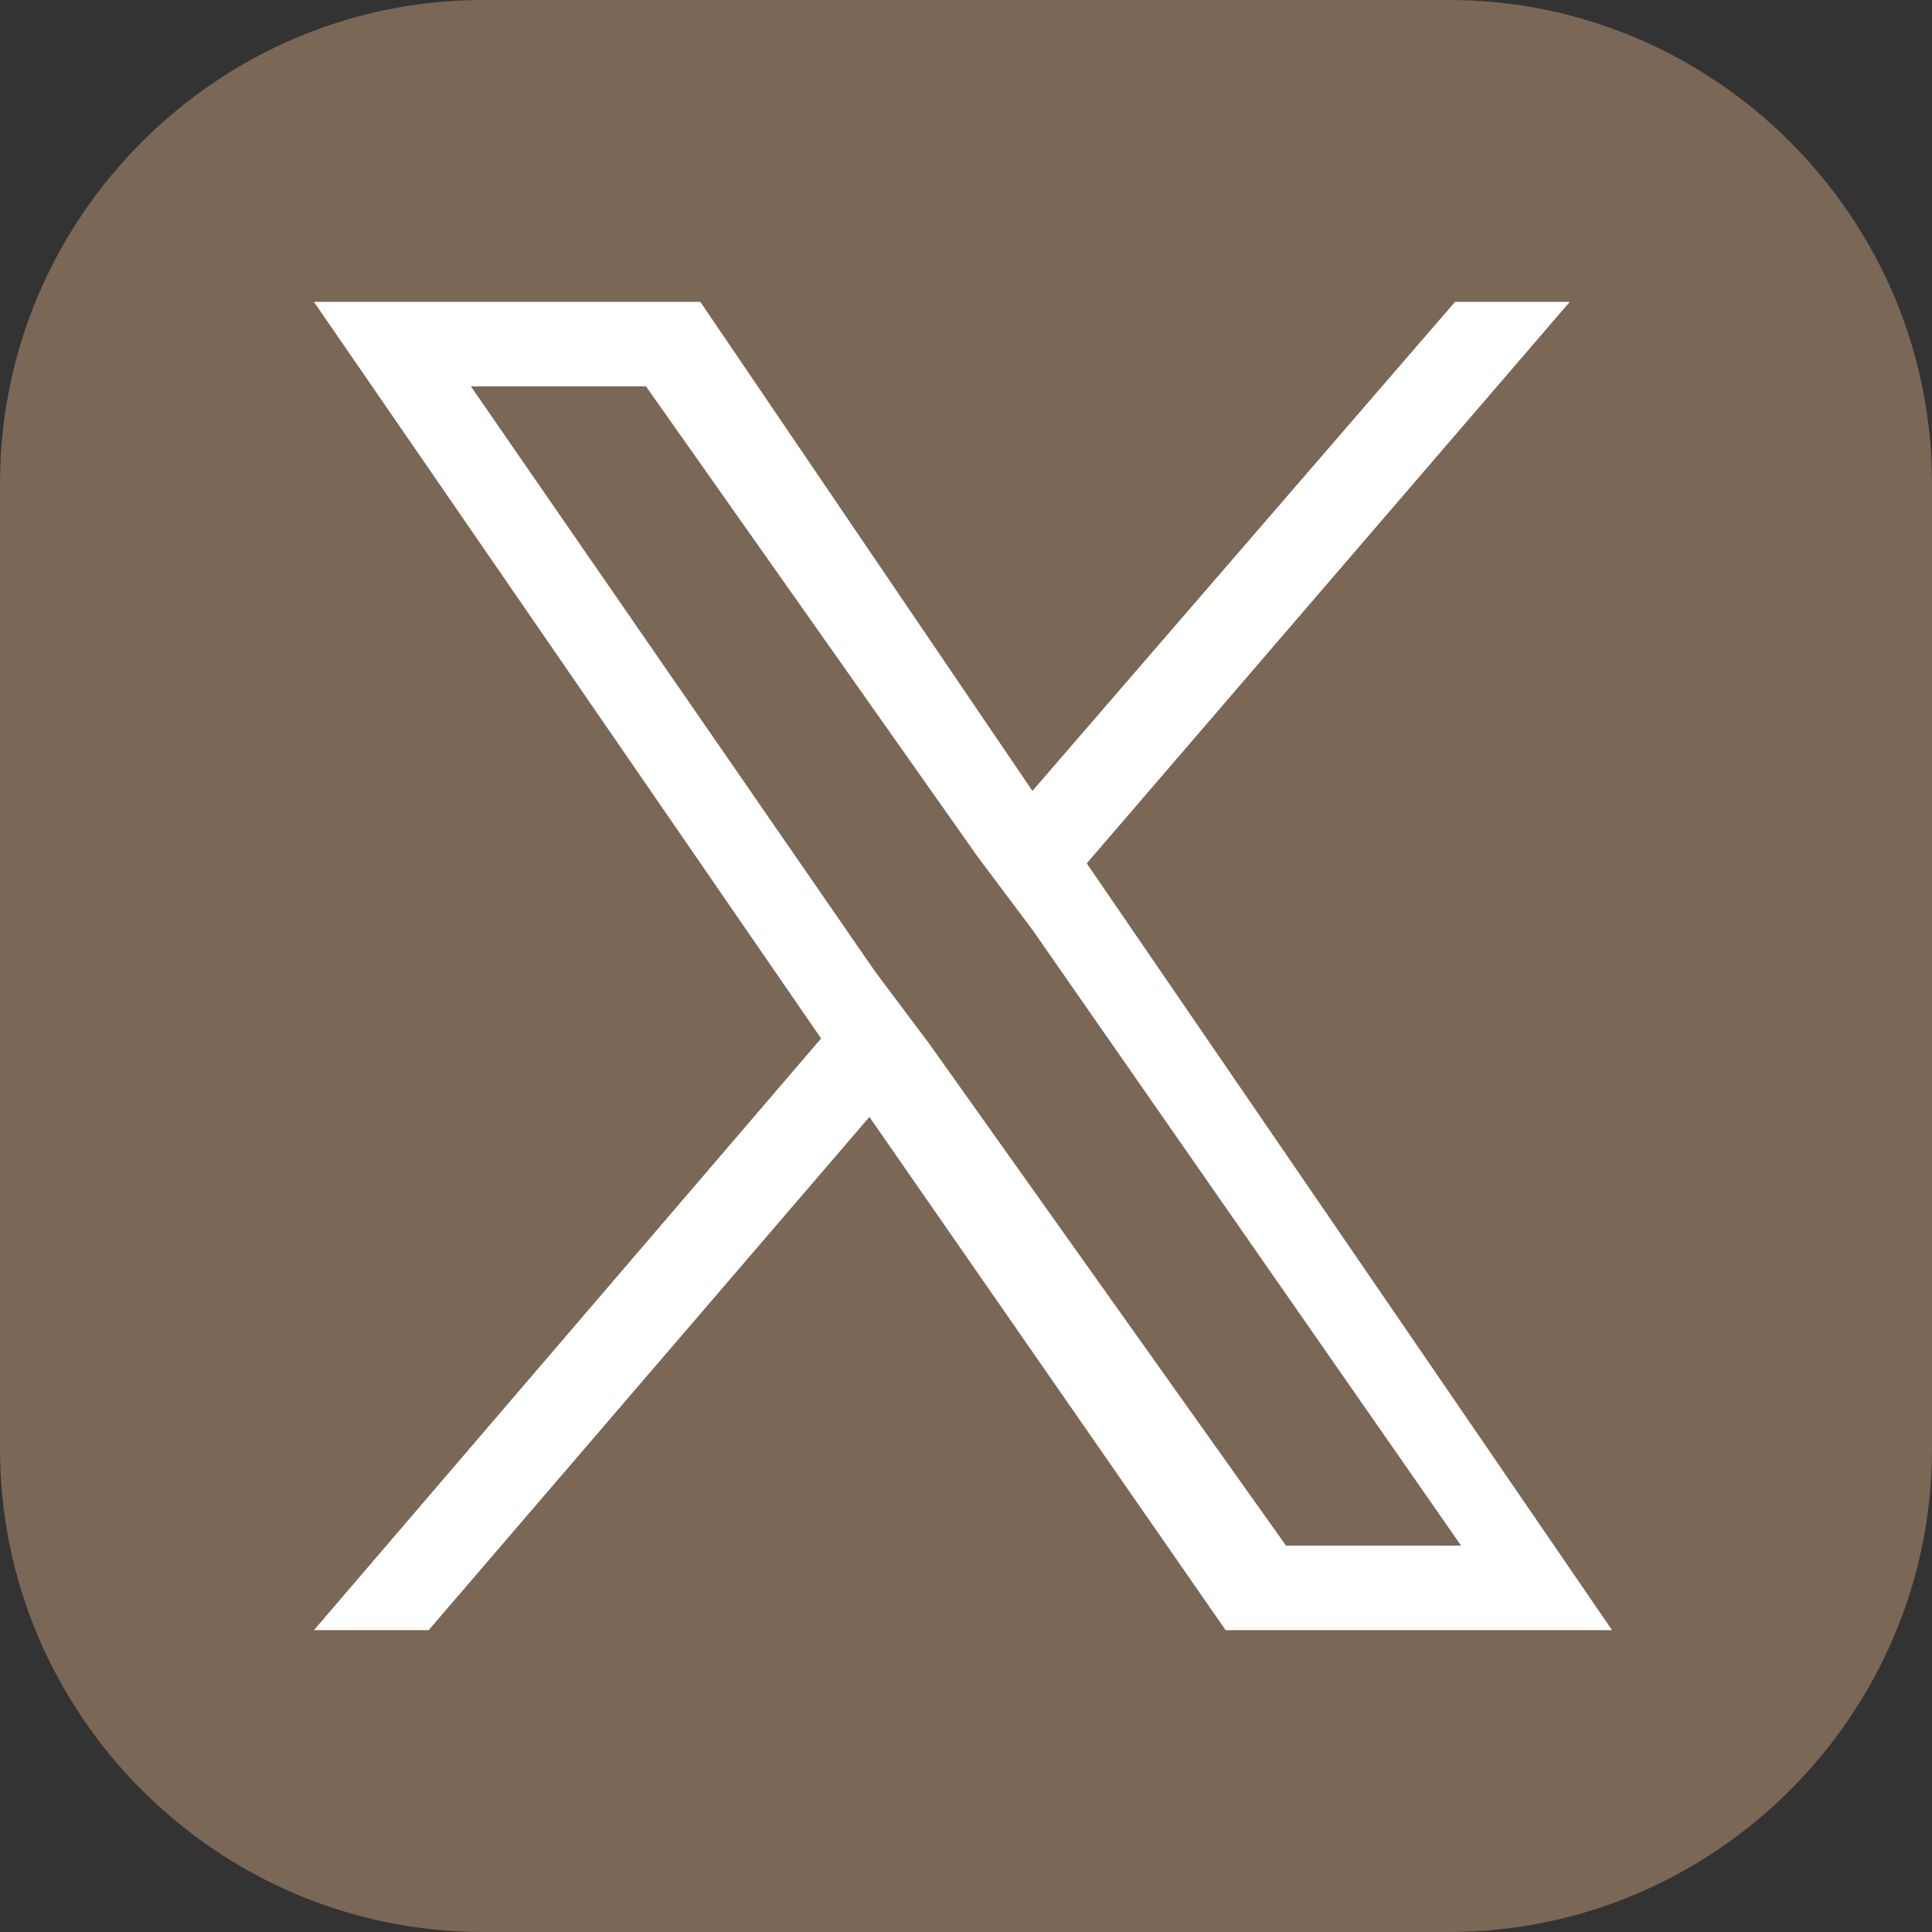
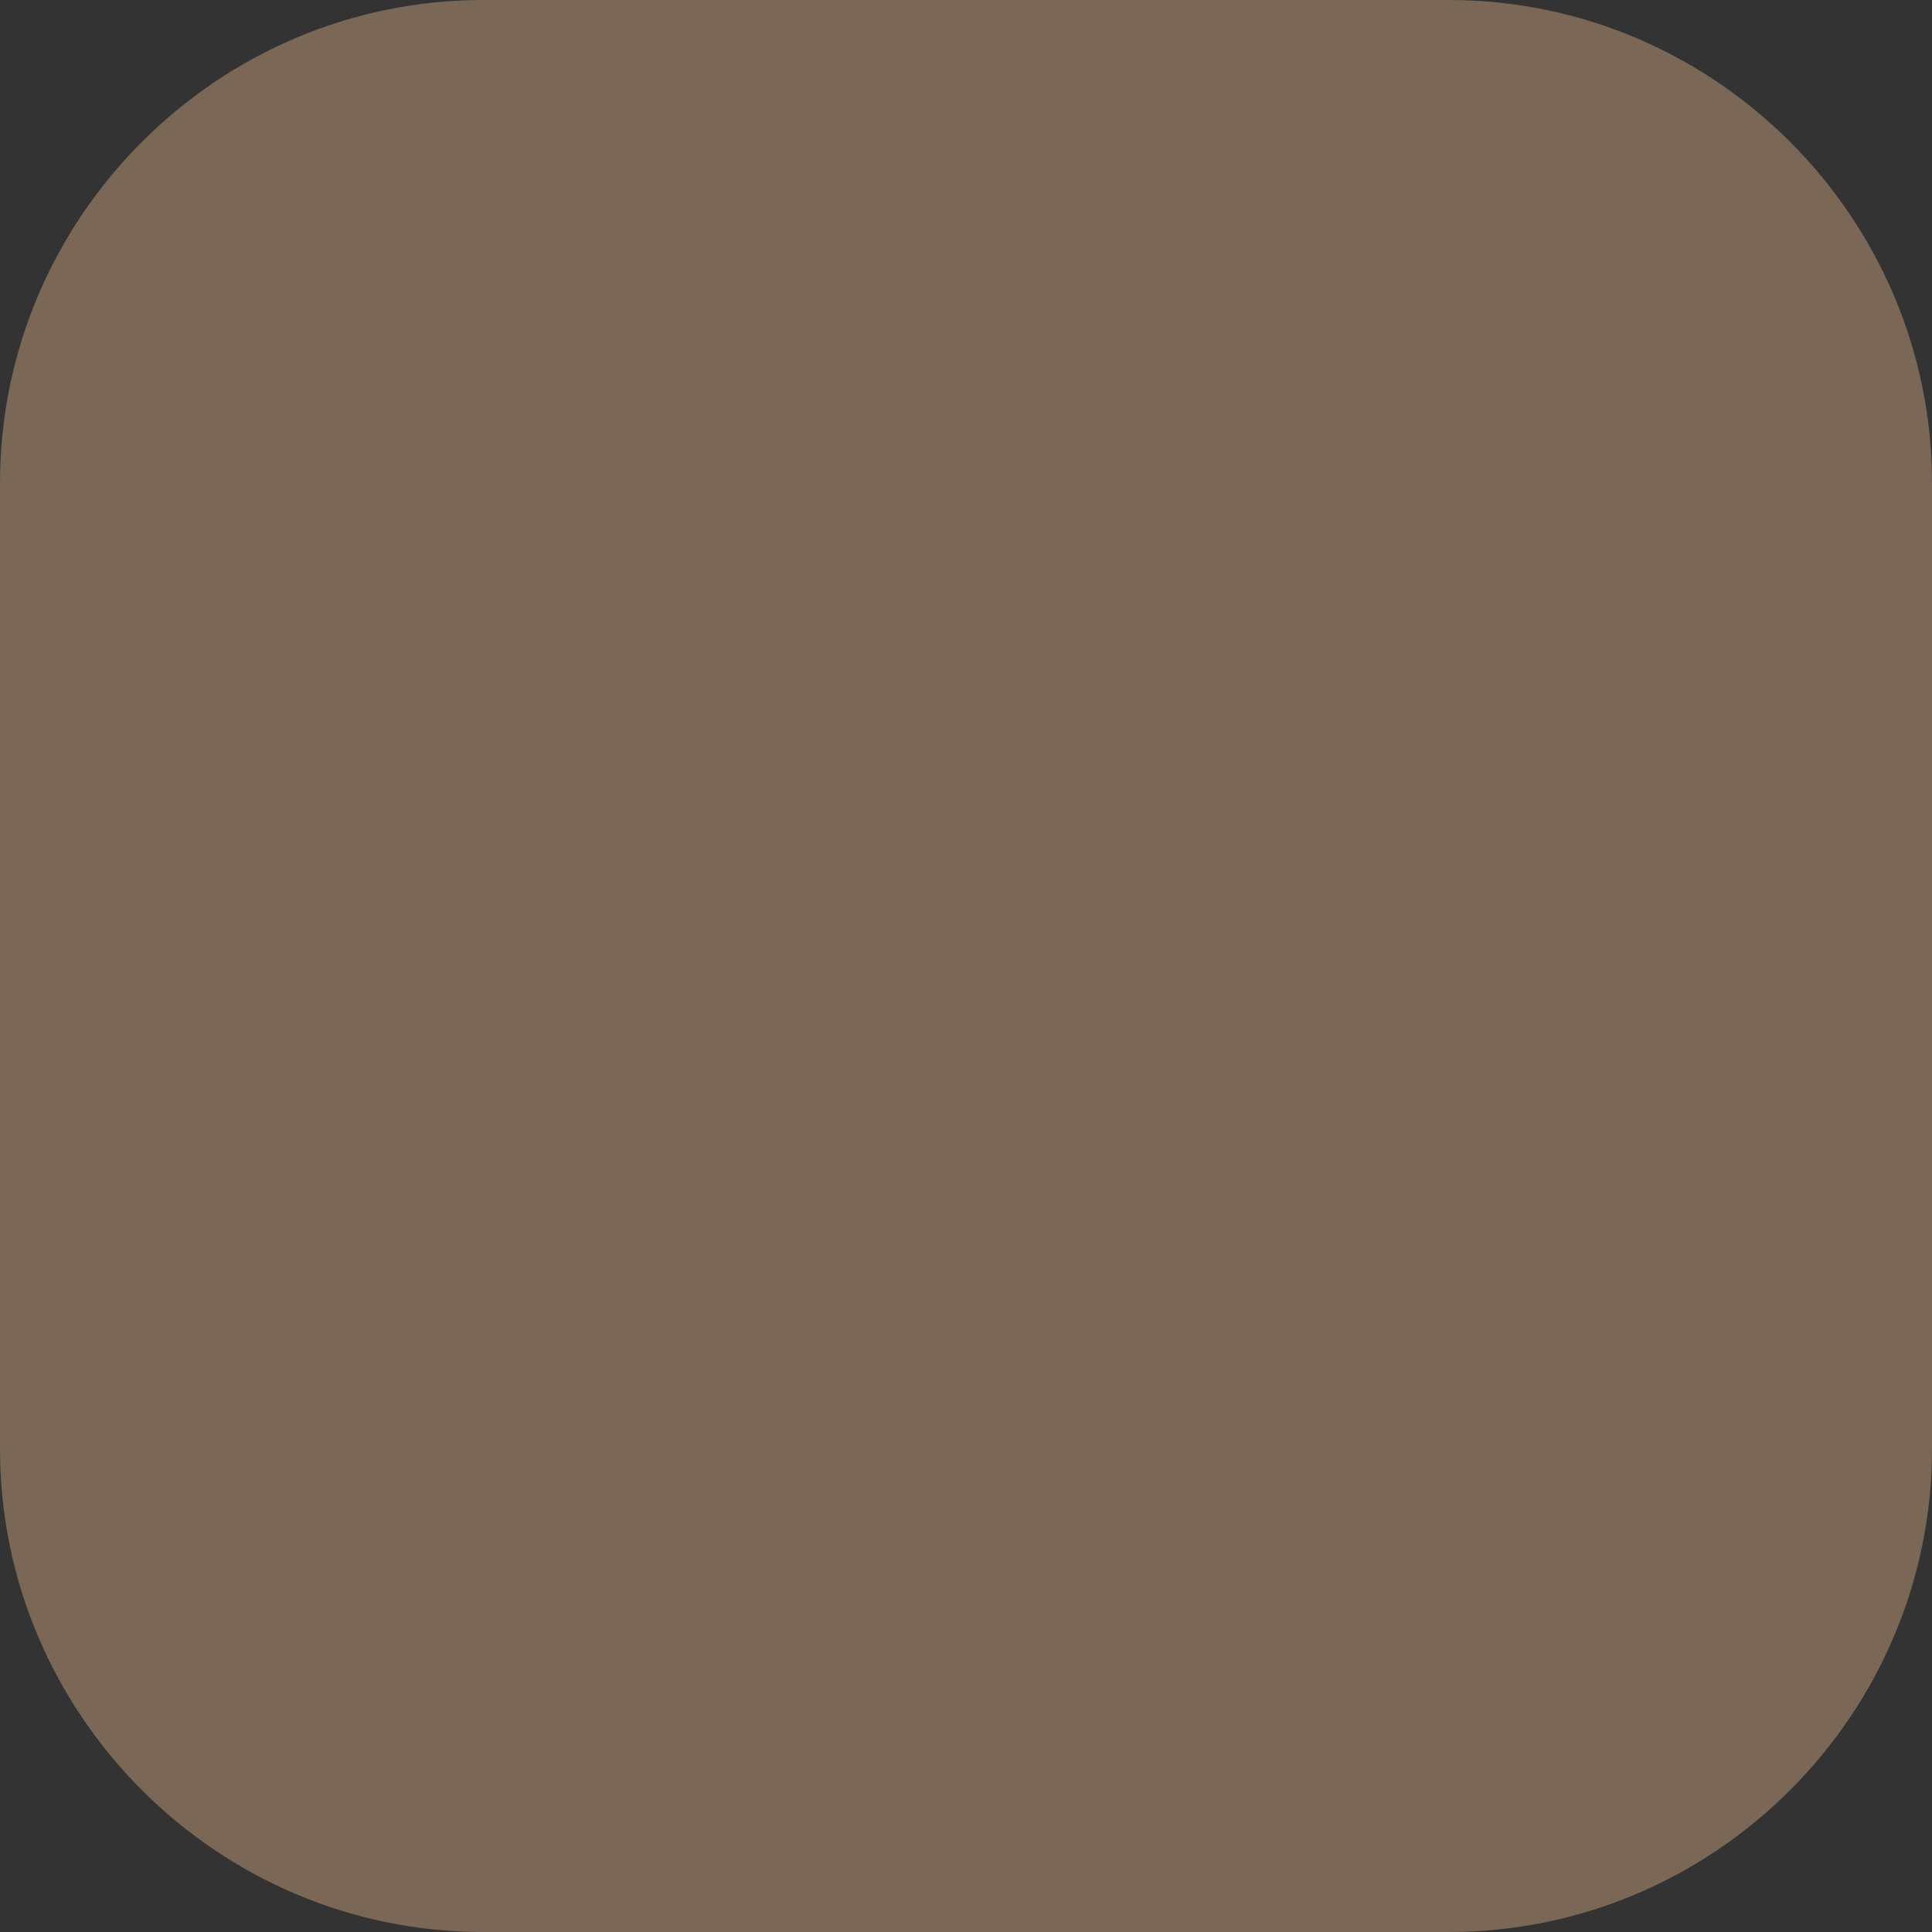
<svg xmlns="http://www.w3.org/2000/svg" version="1.1" id="layer_1" x="0px" y="0px" width="32px" height="32px" viewBox="0 0 32 32" enable-background="new 0 0 32 32" xml:space="preserve">
  <rect x="0" y="0" width="32" height="32" fill="#333333" stroke="none" />
-   <path id="back" fill="#7A6756" d="M32,24c0,4.4-3.6,8-8,8H8c-4.4,0-8-3.6-8-8V8c0-4.4,3.6-8,8-8h16c4.4,0,8,3.6,8,8V24z" />
-   <path id="path" fill="#FFFFFF" d="M18,14.3l8-9.3h-1.9l-7,8.1L11.6,5H5.2l8.4,12.2L5.2,27h1.9l7.3-8.5l5.9,8.5h6.4L18,14.3L18,14.3z   M15.4,17.3l-0.9-1.2L7.8,6.4h2.9l5.5,7.8l0.9,1.2l7.1,10.2h-2.9L15.4,17.3L15.4,17.3z" />
+   <path id="back" fill="#7A6756" d="M32,24c0,4.4-3.6,8-8,8H8c-4.4,0-8-3.6-8-8V8c0-4.4,3.6-8,8-8h16c4.4,0,8,3.6,8,8V24" />
</svg>